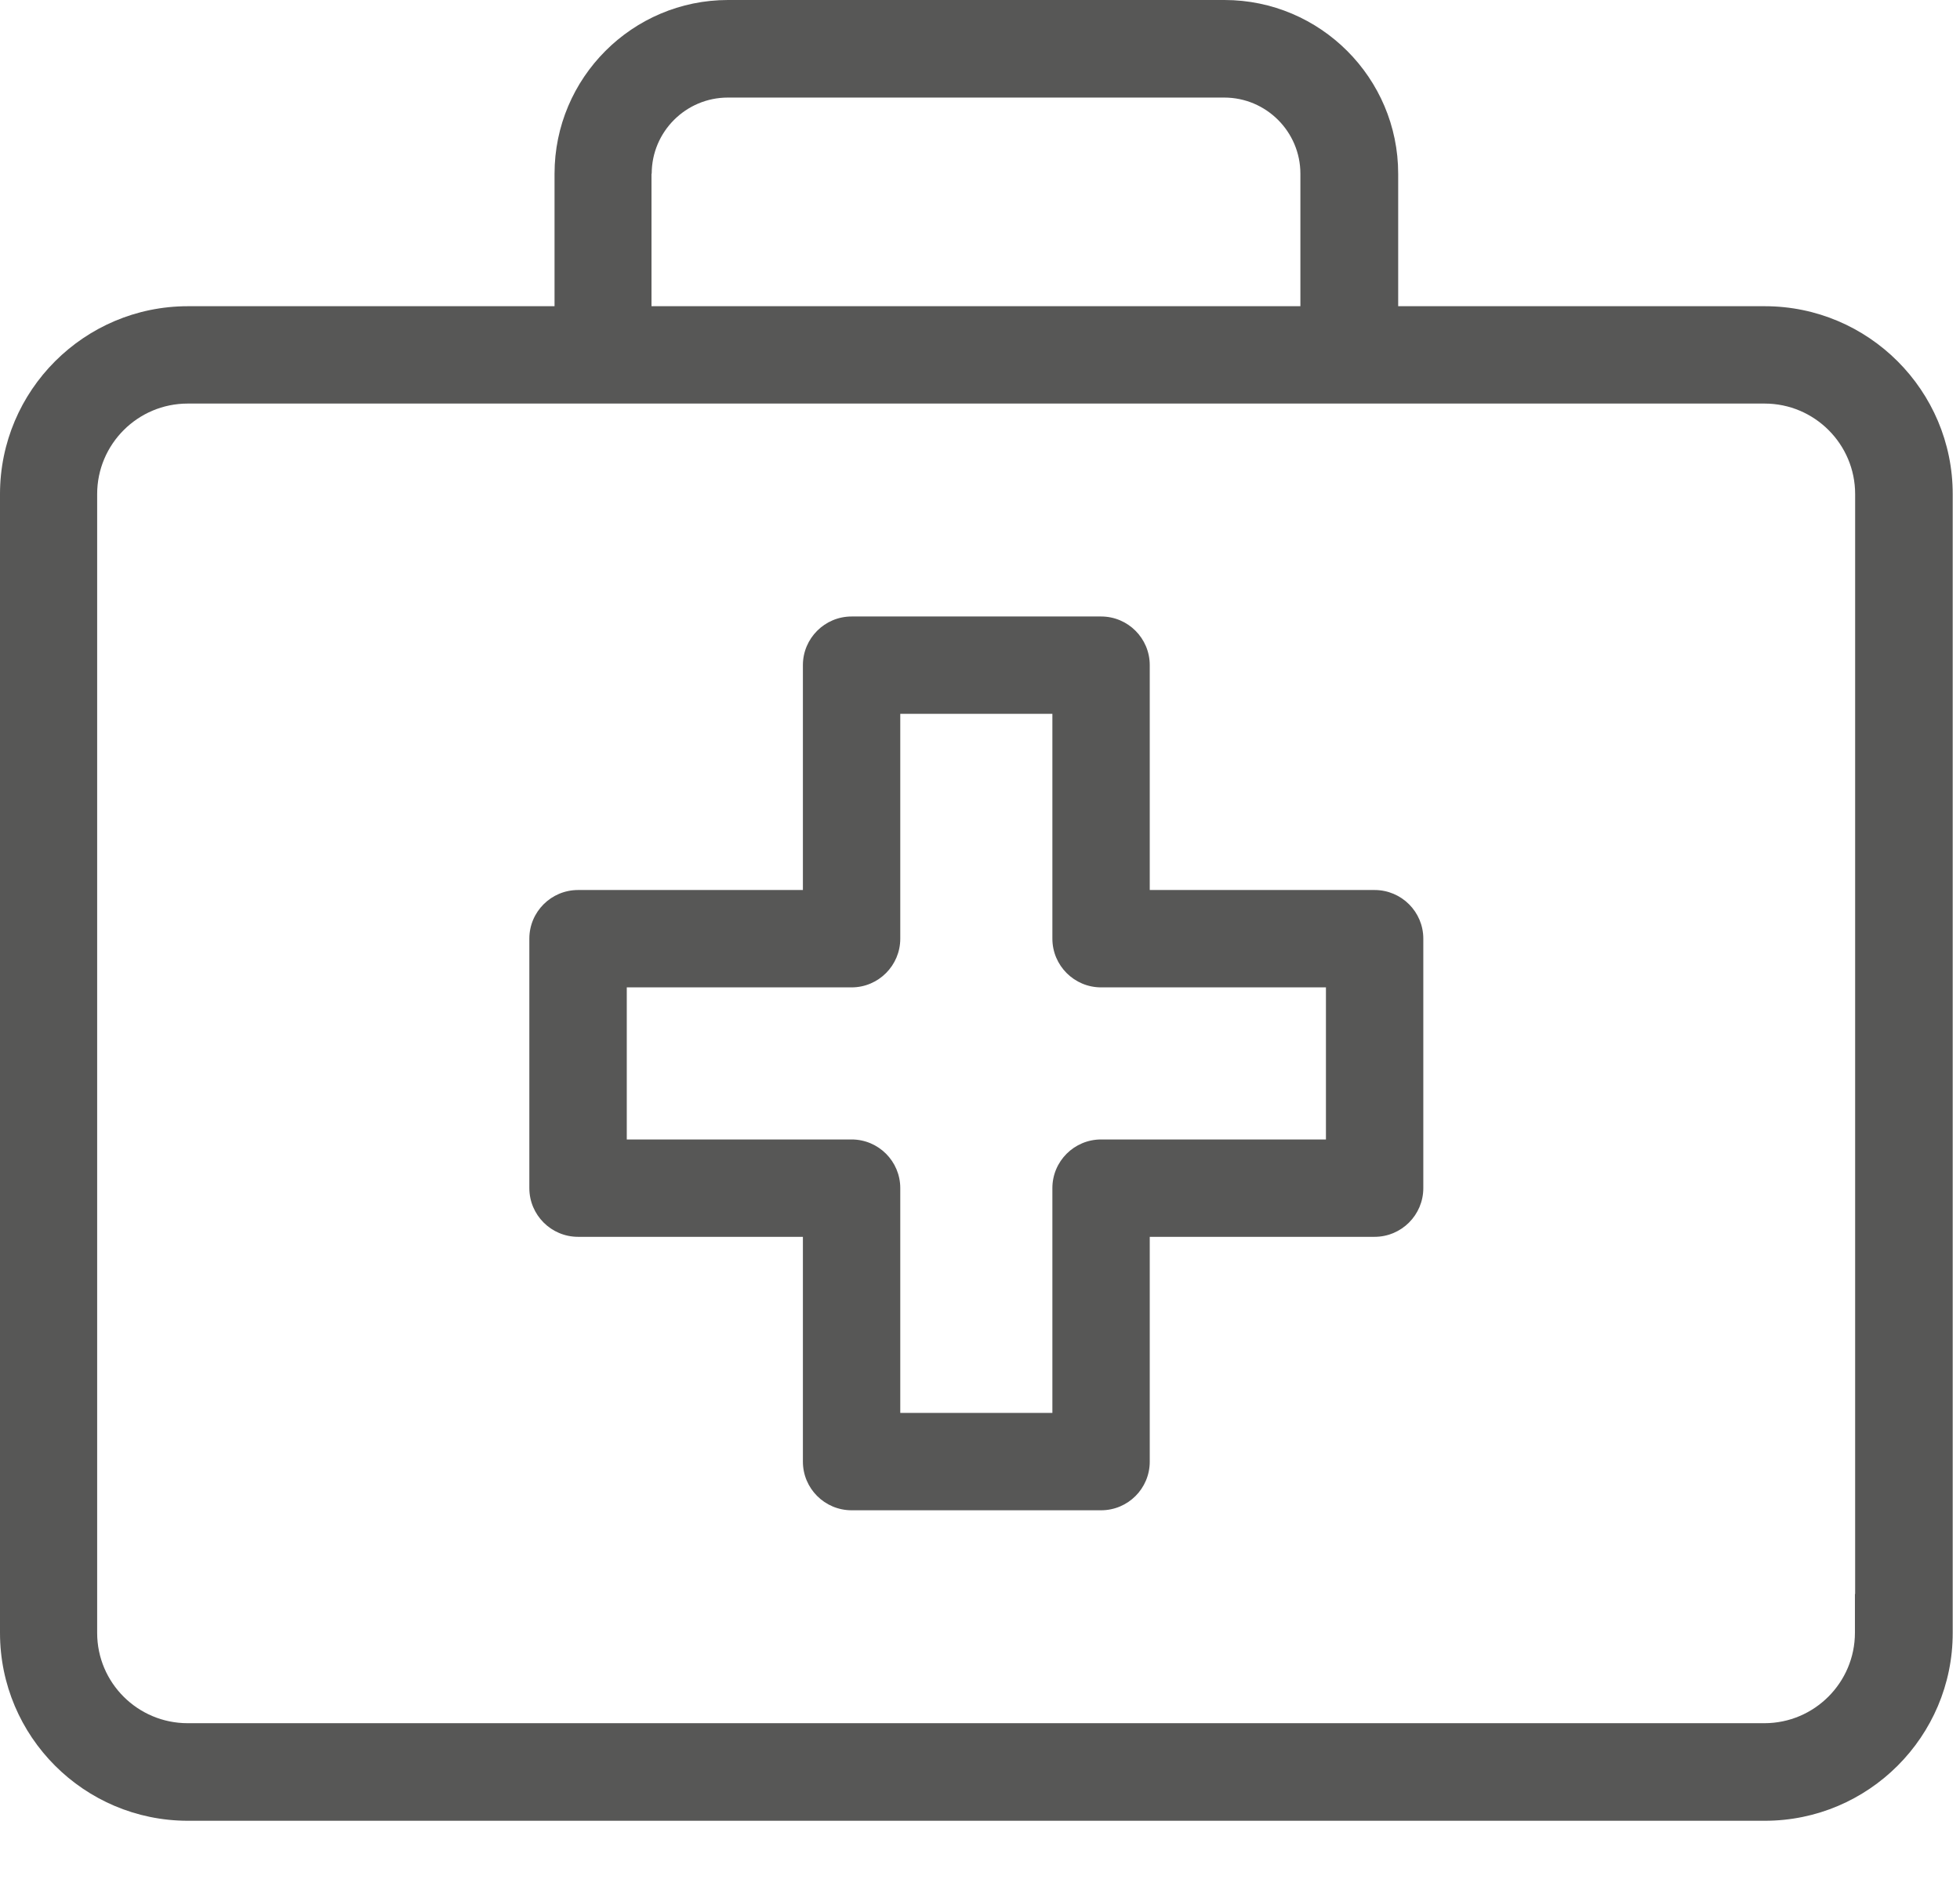
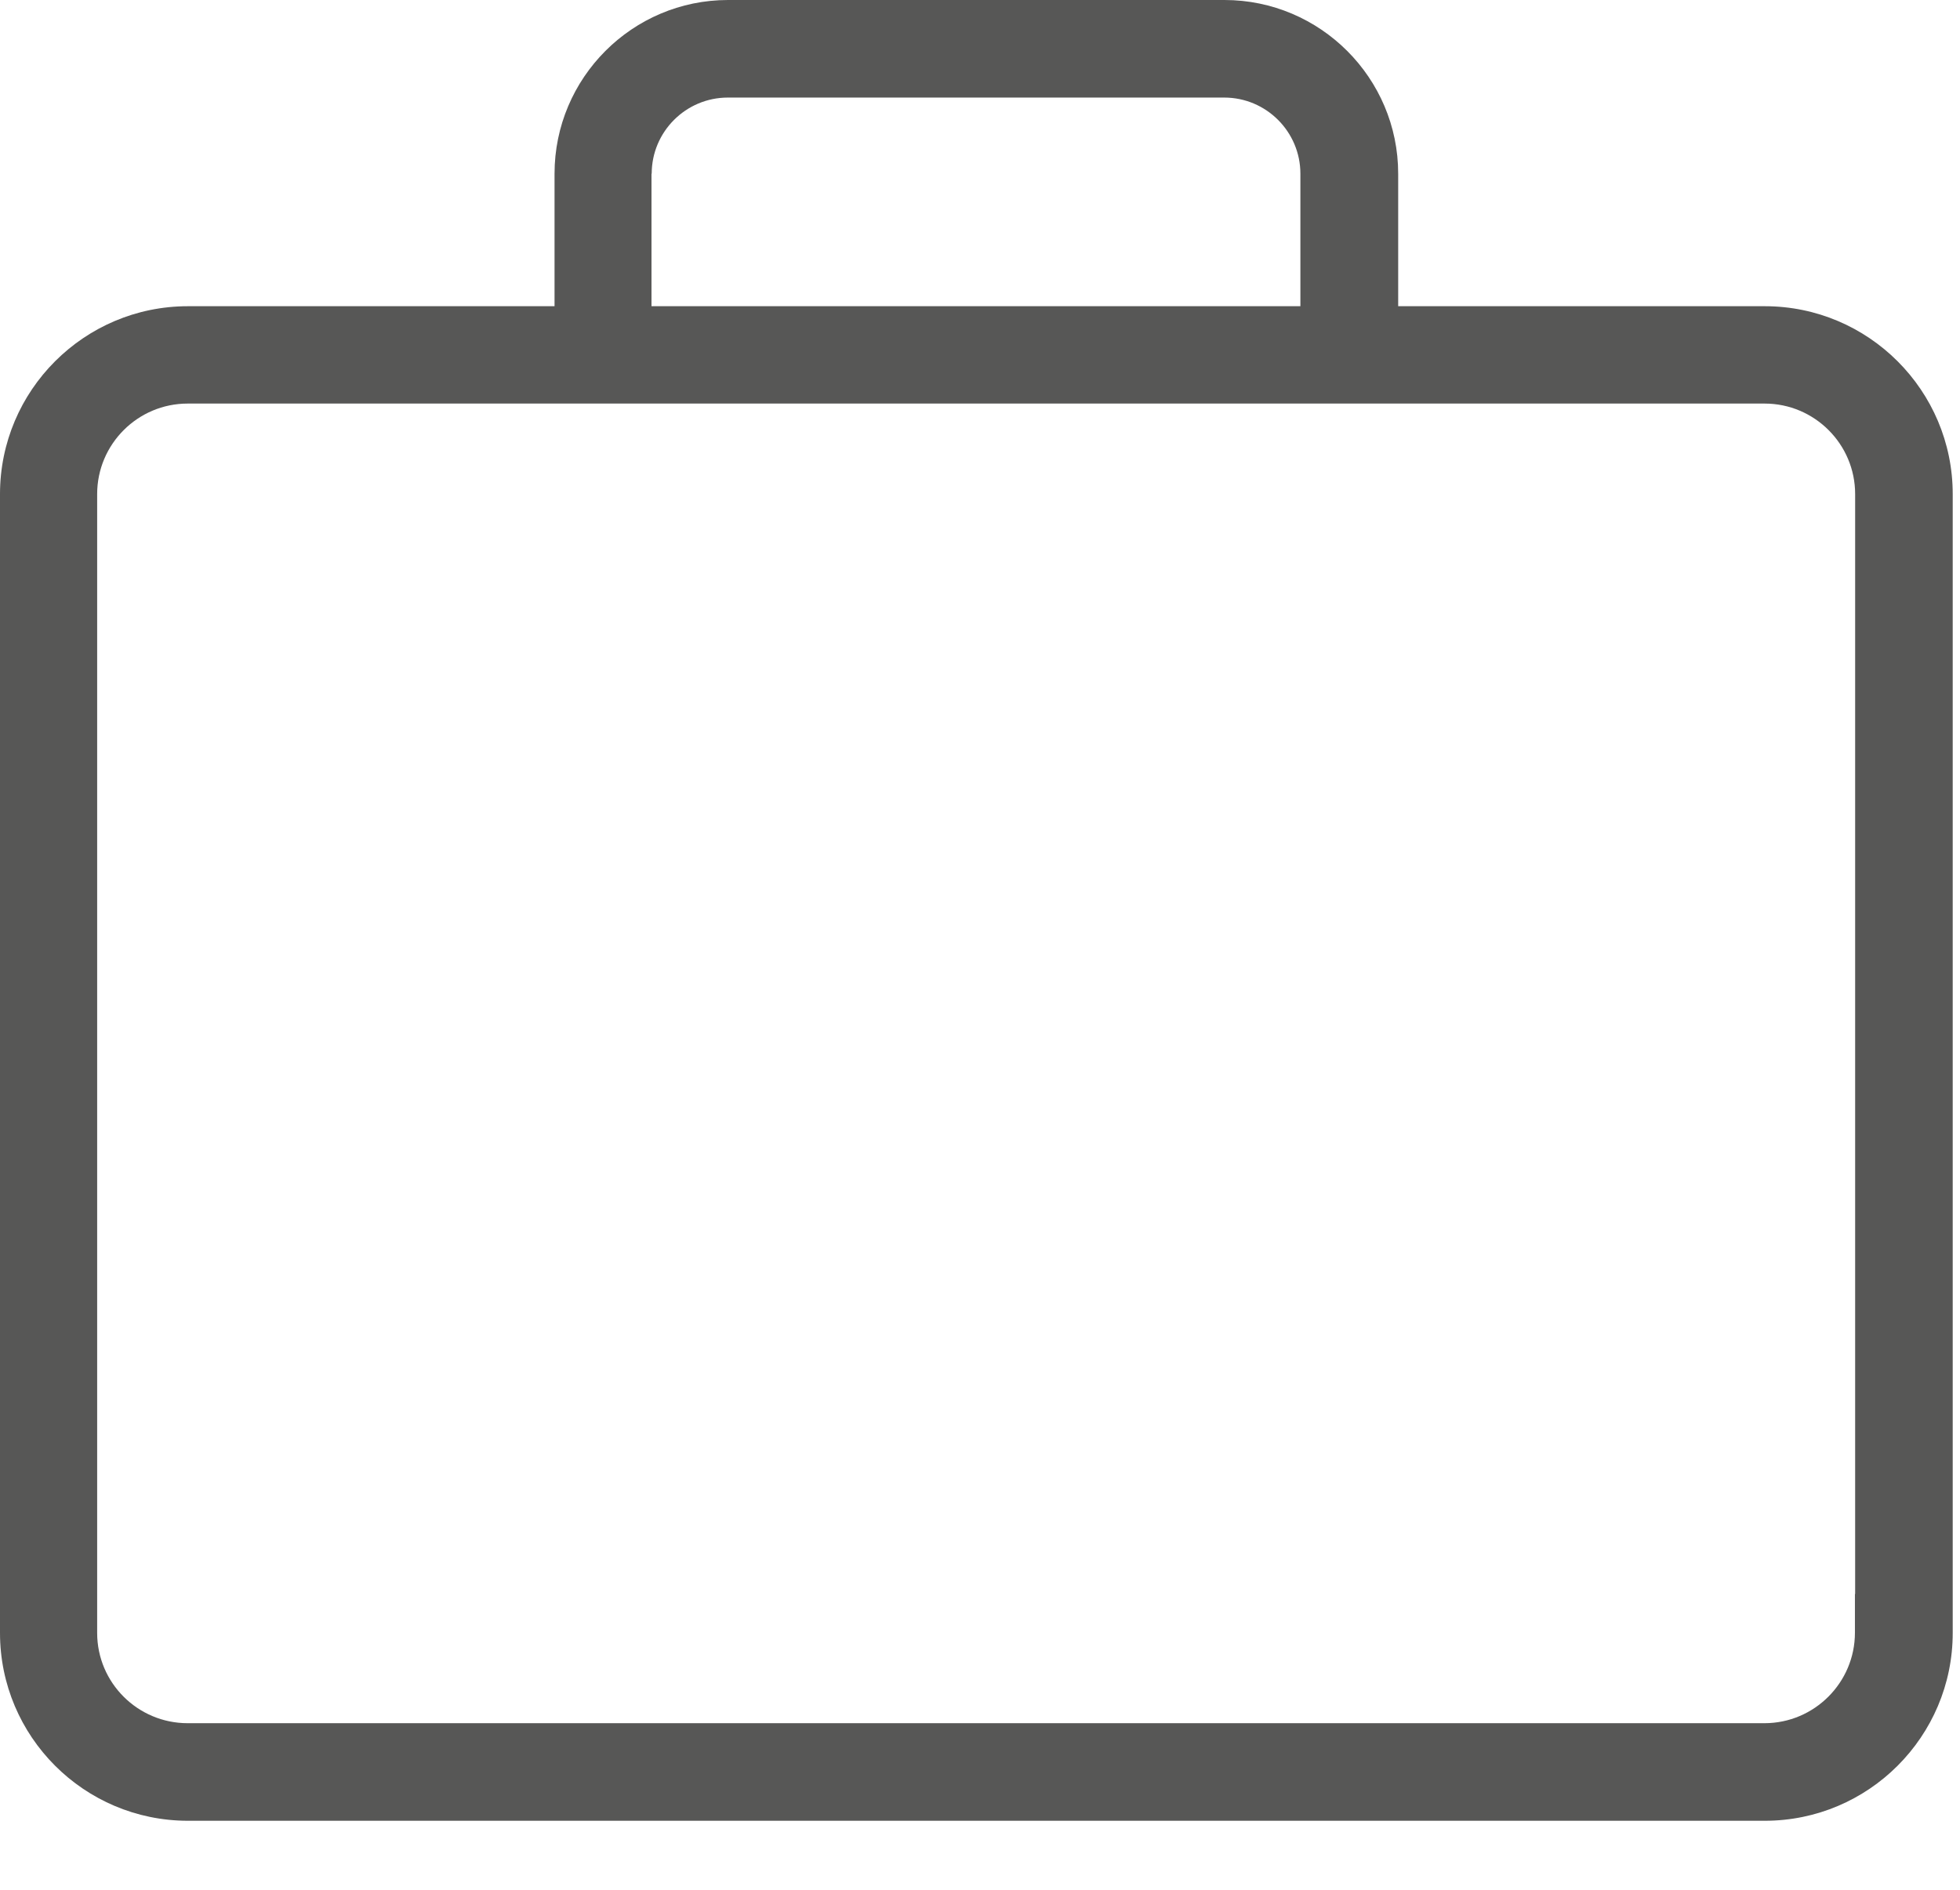
<svg xmlns="http://www.w3.org/2000/svg" width="28" height="27" viewBox="0 0 28 27" fill="none">
  <path d="M25.209 4.375H19.974V2.482C19.974 1.114 18.86 0 17.492 0H10.401C9.033 0 7.922 1.114 7.922 2.482V4.375H2.684C1.203 4.375 0 5.579 0 7.059V23.33C0 24.811 1.203 26.014 2.684 26.014H25.212C26.692 26.014 27.896 24.811 27.896 23.33V7.059C27.896 5.579 26.692 4.375 25.212 4.375H25.209ZM9.31 2.482C9.31 1.882 9.798 1.394 10.398 1.394H17.489C18.089 1.394 18.577 1.882 18.577 2.482V4.375H9.307V2.482H9.31ZM26.499 22.773V23.327C26.499 24.04 25.919 24.62 25.206 24.62H2.681C1.968 24.62 1.388 24.043 1.388 23.33V7.059C1.388 6.346 1.968 5.766 2.681 5.766H25.209C25.922 5.766 26.502 6.346 26.502 7.059V22.776L26.499 22.773Z" fill="#575756" />
-   <path d="M12.166 21.578H15.73C16.114 21.578 16.425 21.267 16.425 20.883V17.671H19.637C20.021 17.671 20.333 17.359 20.333 16.975V13.411C20.333 13.027 20.021 12.716 19.637 12.716H16.425V9.503C16.425 9.12 16.114 8.808 15.73 8.808H12.166C11.782 8.808 11.47 9.12 11.47 9.503V12.716H8.258C7.874 12.716 7.562 13.027 7.562 13.411V16.975C7.562 17.359 7.874 17.671 8.258 17.671H11.47V20.883C11.47 21.267 11.782 21.578 12.166 21.578ZM8.954 16.28V14.107H12.166C12.549 14.107 12.861 13.795 12.861 13.411V10.199H15.034V13.411C15.034 13.795 15.346 14.107 15.73 14.107H18.942V16.28H15.73C15.346 16.28 15.034 16.591 15.034 16.975V20.187H12.861V16.975C12.861 16.591 12.549 16.28 12.166 16.28H8.954Z" fill="#575756" />
</svg>